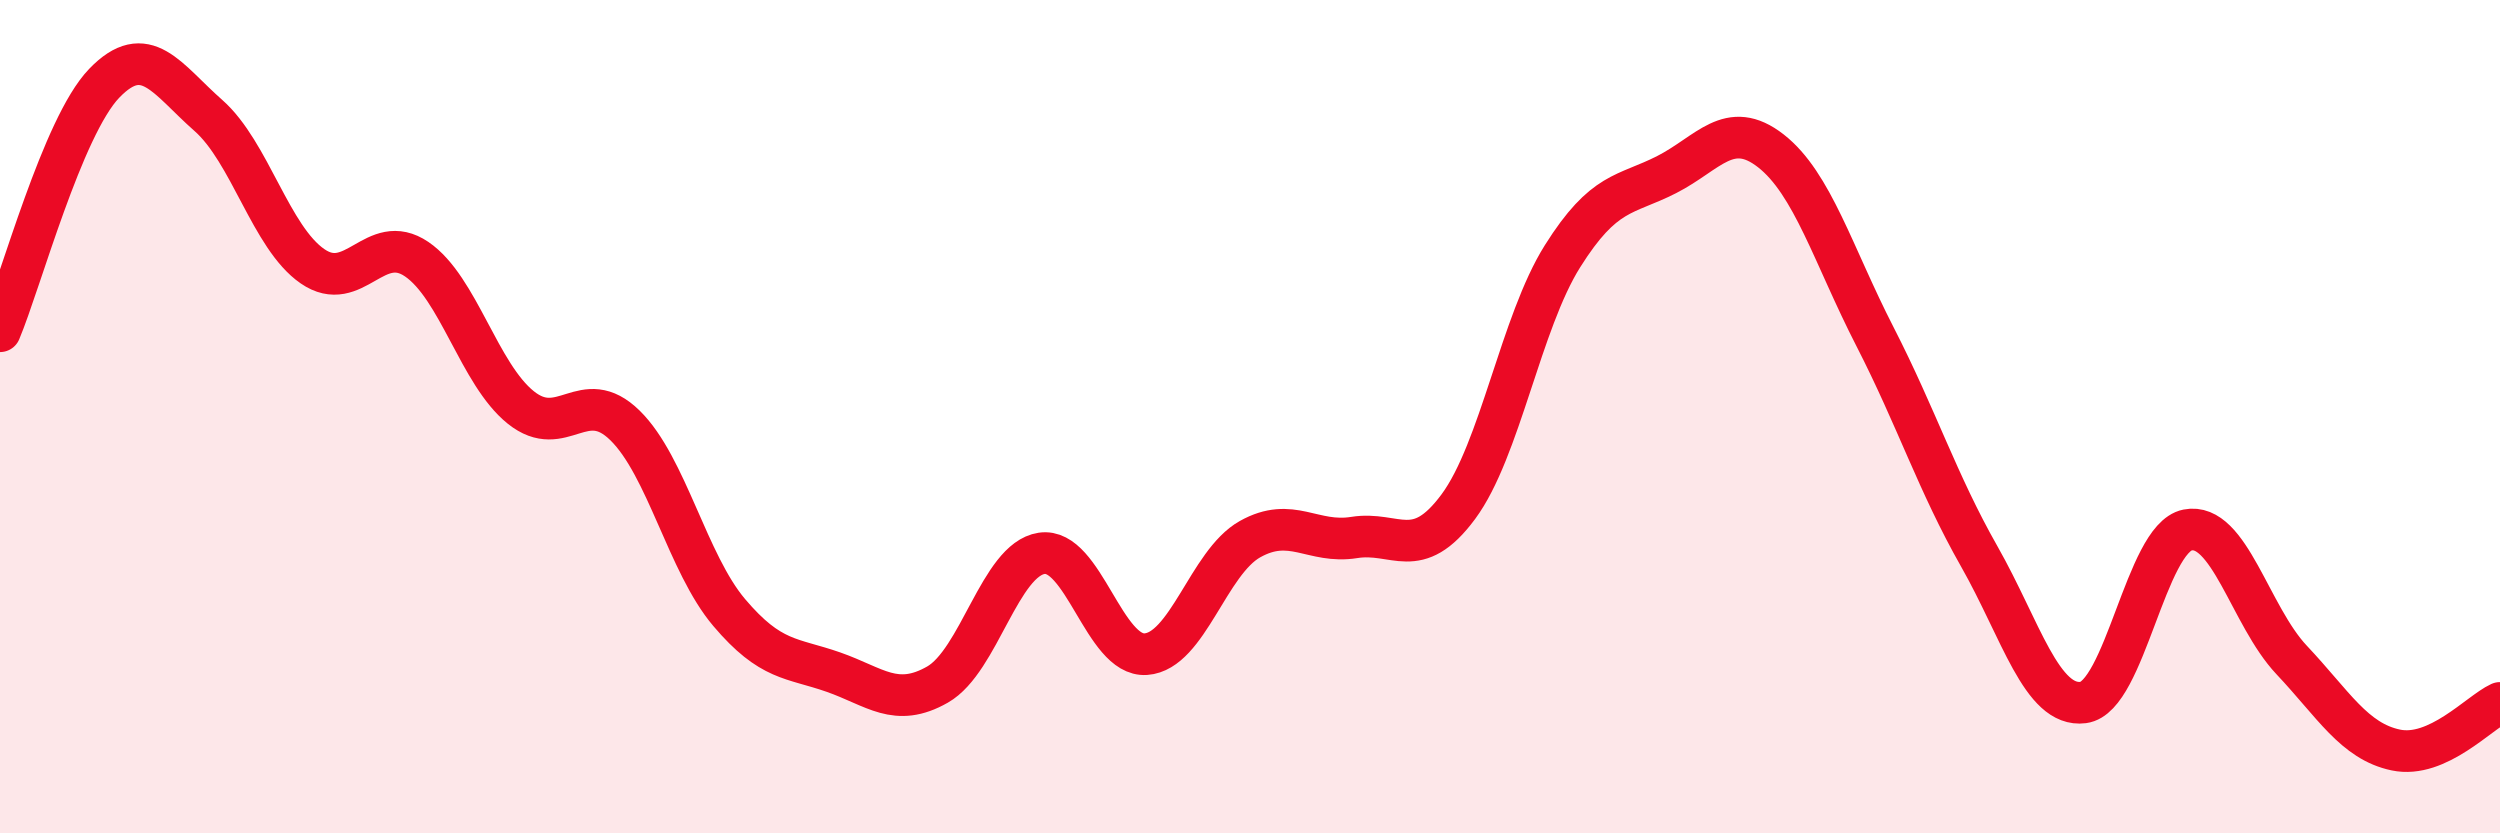
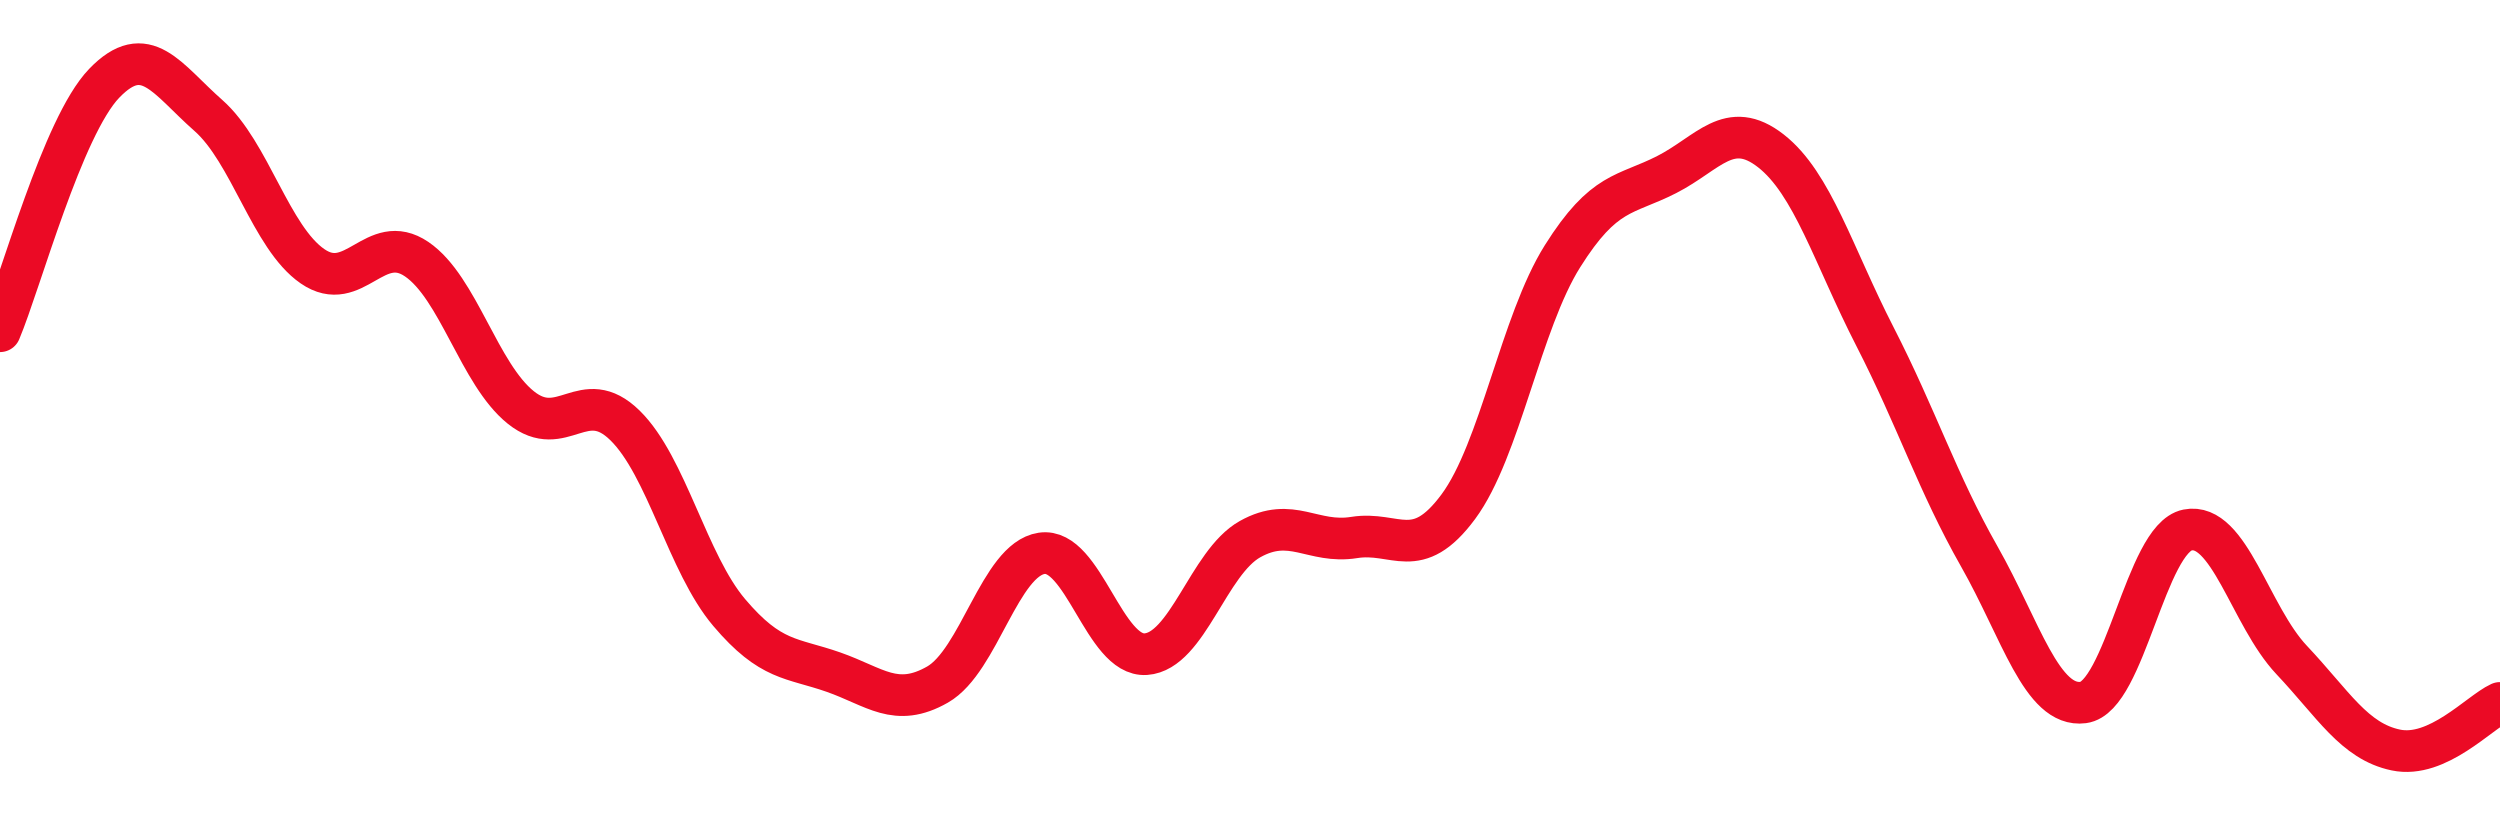
<svg xmlns="http://www.w3.org/2000/svg" width="60" height="20" viewBox="0 0 60 20">
-   <path d="M 0,7.95 C 0.5,6.76 1.5,3.04 2.5,2 C 3.5,0.96 4,1.89 5,2.77 C 6,3.65 6.5,5.7 7.5,6.39 C 8.5,7.08 9,5.54 10,6.22 C 11,6.9 11.5,8.98 12.5,9.78 C 13.5,10.58 14,9.23 15,10.21 C 16,11.19 16.5,13.52 17.5,14.7 C 18.5,15.88 19,15.78 20,16.13 C 21,16.48 21.5,17 22.5,16.43 C 23.5,15.86 24,13.43 25,13.28 C 26,13.13 26.5,15.77 27.5,15.7 C 28.5,15.63 29,13.5 30,12.94 C 31,12.38 31.5,13.06 32.5,12.9 C 33.5,12.74 34,13.51 35,12.16 C 36,10.81 36.5,7.74 37.5,6.15 C 38.5,4.56 39,4.7 40,4.19 C 41,3.68 41.5,2.84 42.5,3.62 C 43.5,4.4 44,6.13 45,8.08 C 46,10.03 46.5,11.59 47.5,13.35 C 48.5,15.11 49,16.99 50,16.86 C 51,16.73 51.5,12.92 52.5,12.72 C 53.5,12.52 54,14.78 55,15.84 C 56,16.9 56.5,17.79 57.5,18 C 58.5,18.21 59.5,17.1 60,16.87L60 20L0 20Z" fill="#EB0A25" opacity="0.1" stroke-linecap="round" stroke-linejoin="round" />
  <path d="M 0,7.95 C 0.5,6.76 1.5,3.04 2.5,2 C 3.5,0.96 4,1.89 5,2.77 C 6,3.65 6.5,5.7 7.5,6.39 C 8.5,7.08 9,5.54 10,6.22 C 11,6.9 11.5,8.98 12.5,9.78 C 13.5,10.58 14,9.23 15,10.21 C 16,11.19 16.5,13.52 17.5,14.7 C 18.5,15.88 19,15.78 20,16.13 C 21,16.48 21.5,17 22.5,16.43 C 23.5,15.86 24,13.43 25,13.28 C 26,13.13 26.5,15.77 27.5,15.7 C 28.5,15.63 29,13.5 30,12.94 C 31,12.38 31.5,13.06 32.5,12.9 C 33.5,12.74 34,13.51 35,12.16 C 36,10.81 36.5,7.74 37.5,6.15 C 38.5,4.56 39,4.7 40,4.19 C 41,3.68 41.5,2.84 42.5,3.62 C 43.5,4.4 44,6.13 45,8.08 C 46,10.03 46.5,11.59 47.5,13.35 C 48.5,15.11 49,16.99 50,16.86 C 51,16.73 51.5,12.92 52.5,12.72 C 53.5,12.52 54,14.78 55,15.84 C 56,16.9 56.5,17.79 57.5,18 C 58.5,18.21 59.5,17.1 60,16.87" stroke="#EB0A25" stroke-width="1" fill="none" stroke-linecap="round" stroke-linejoin="round" />
</svg>